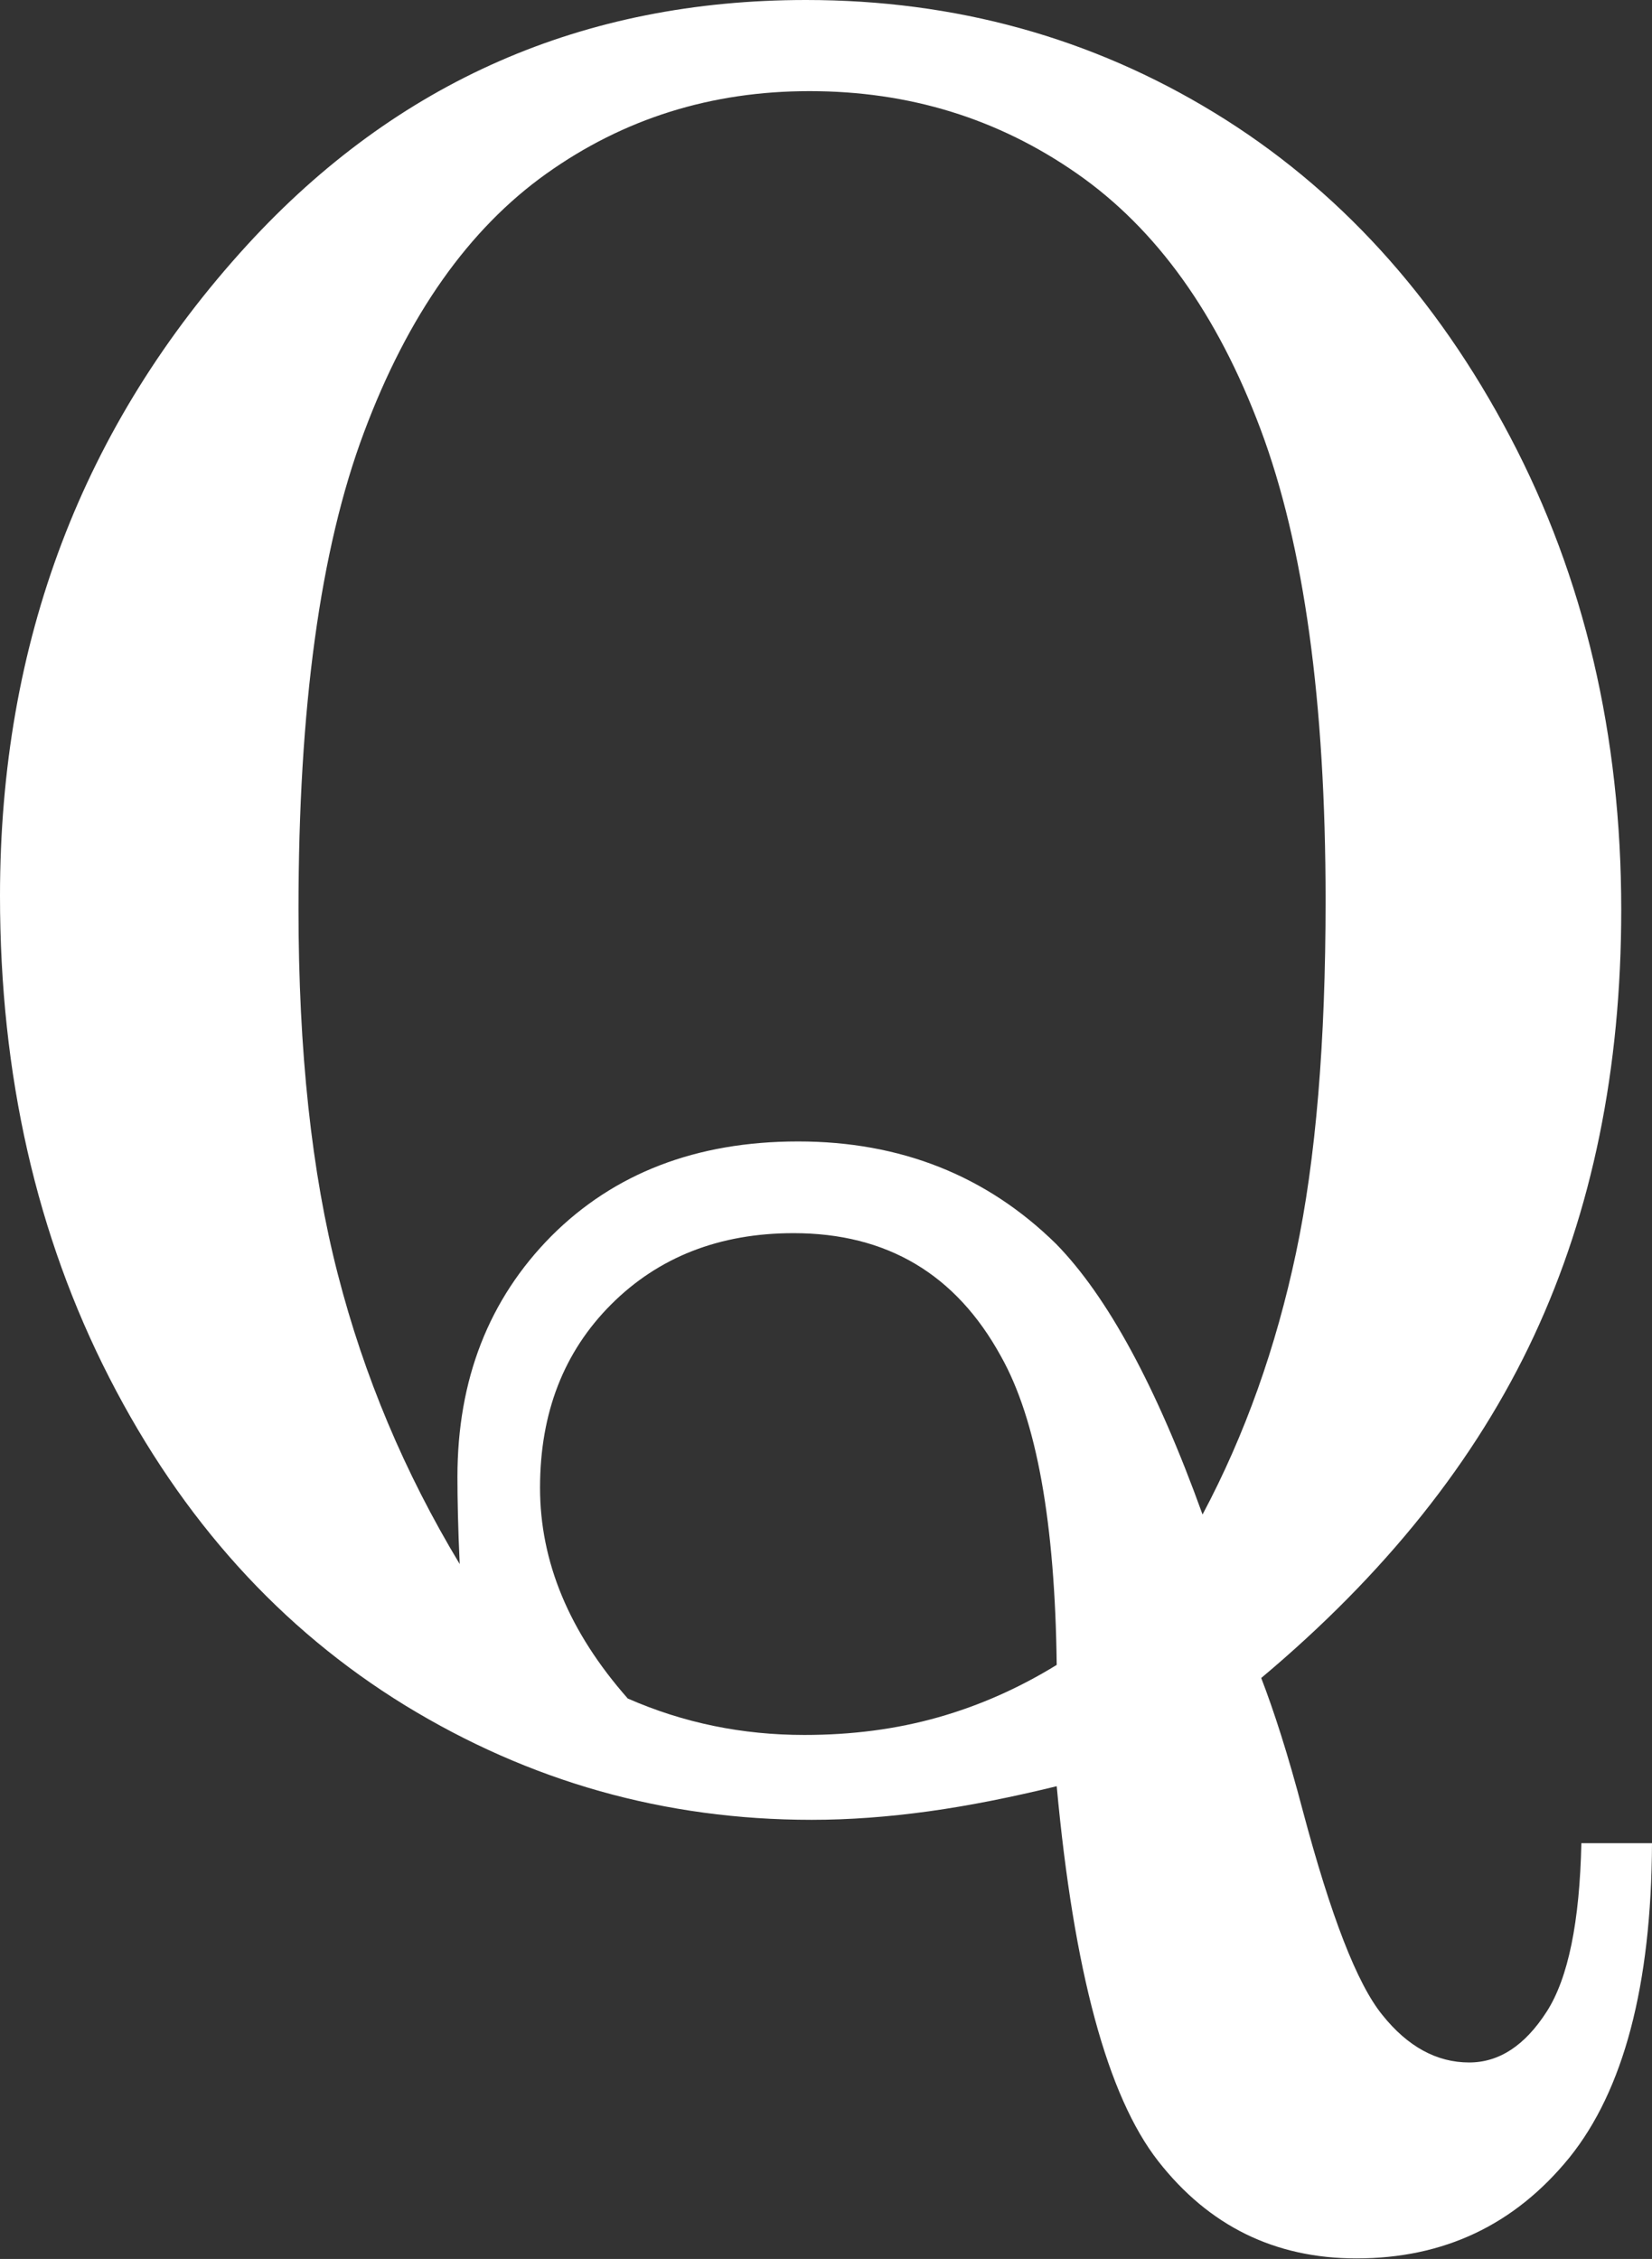
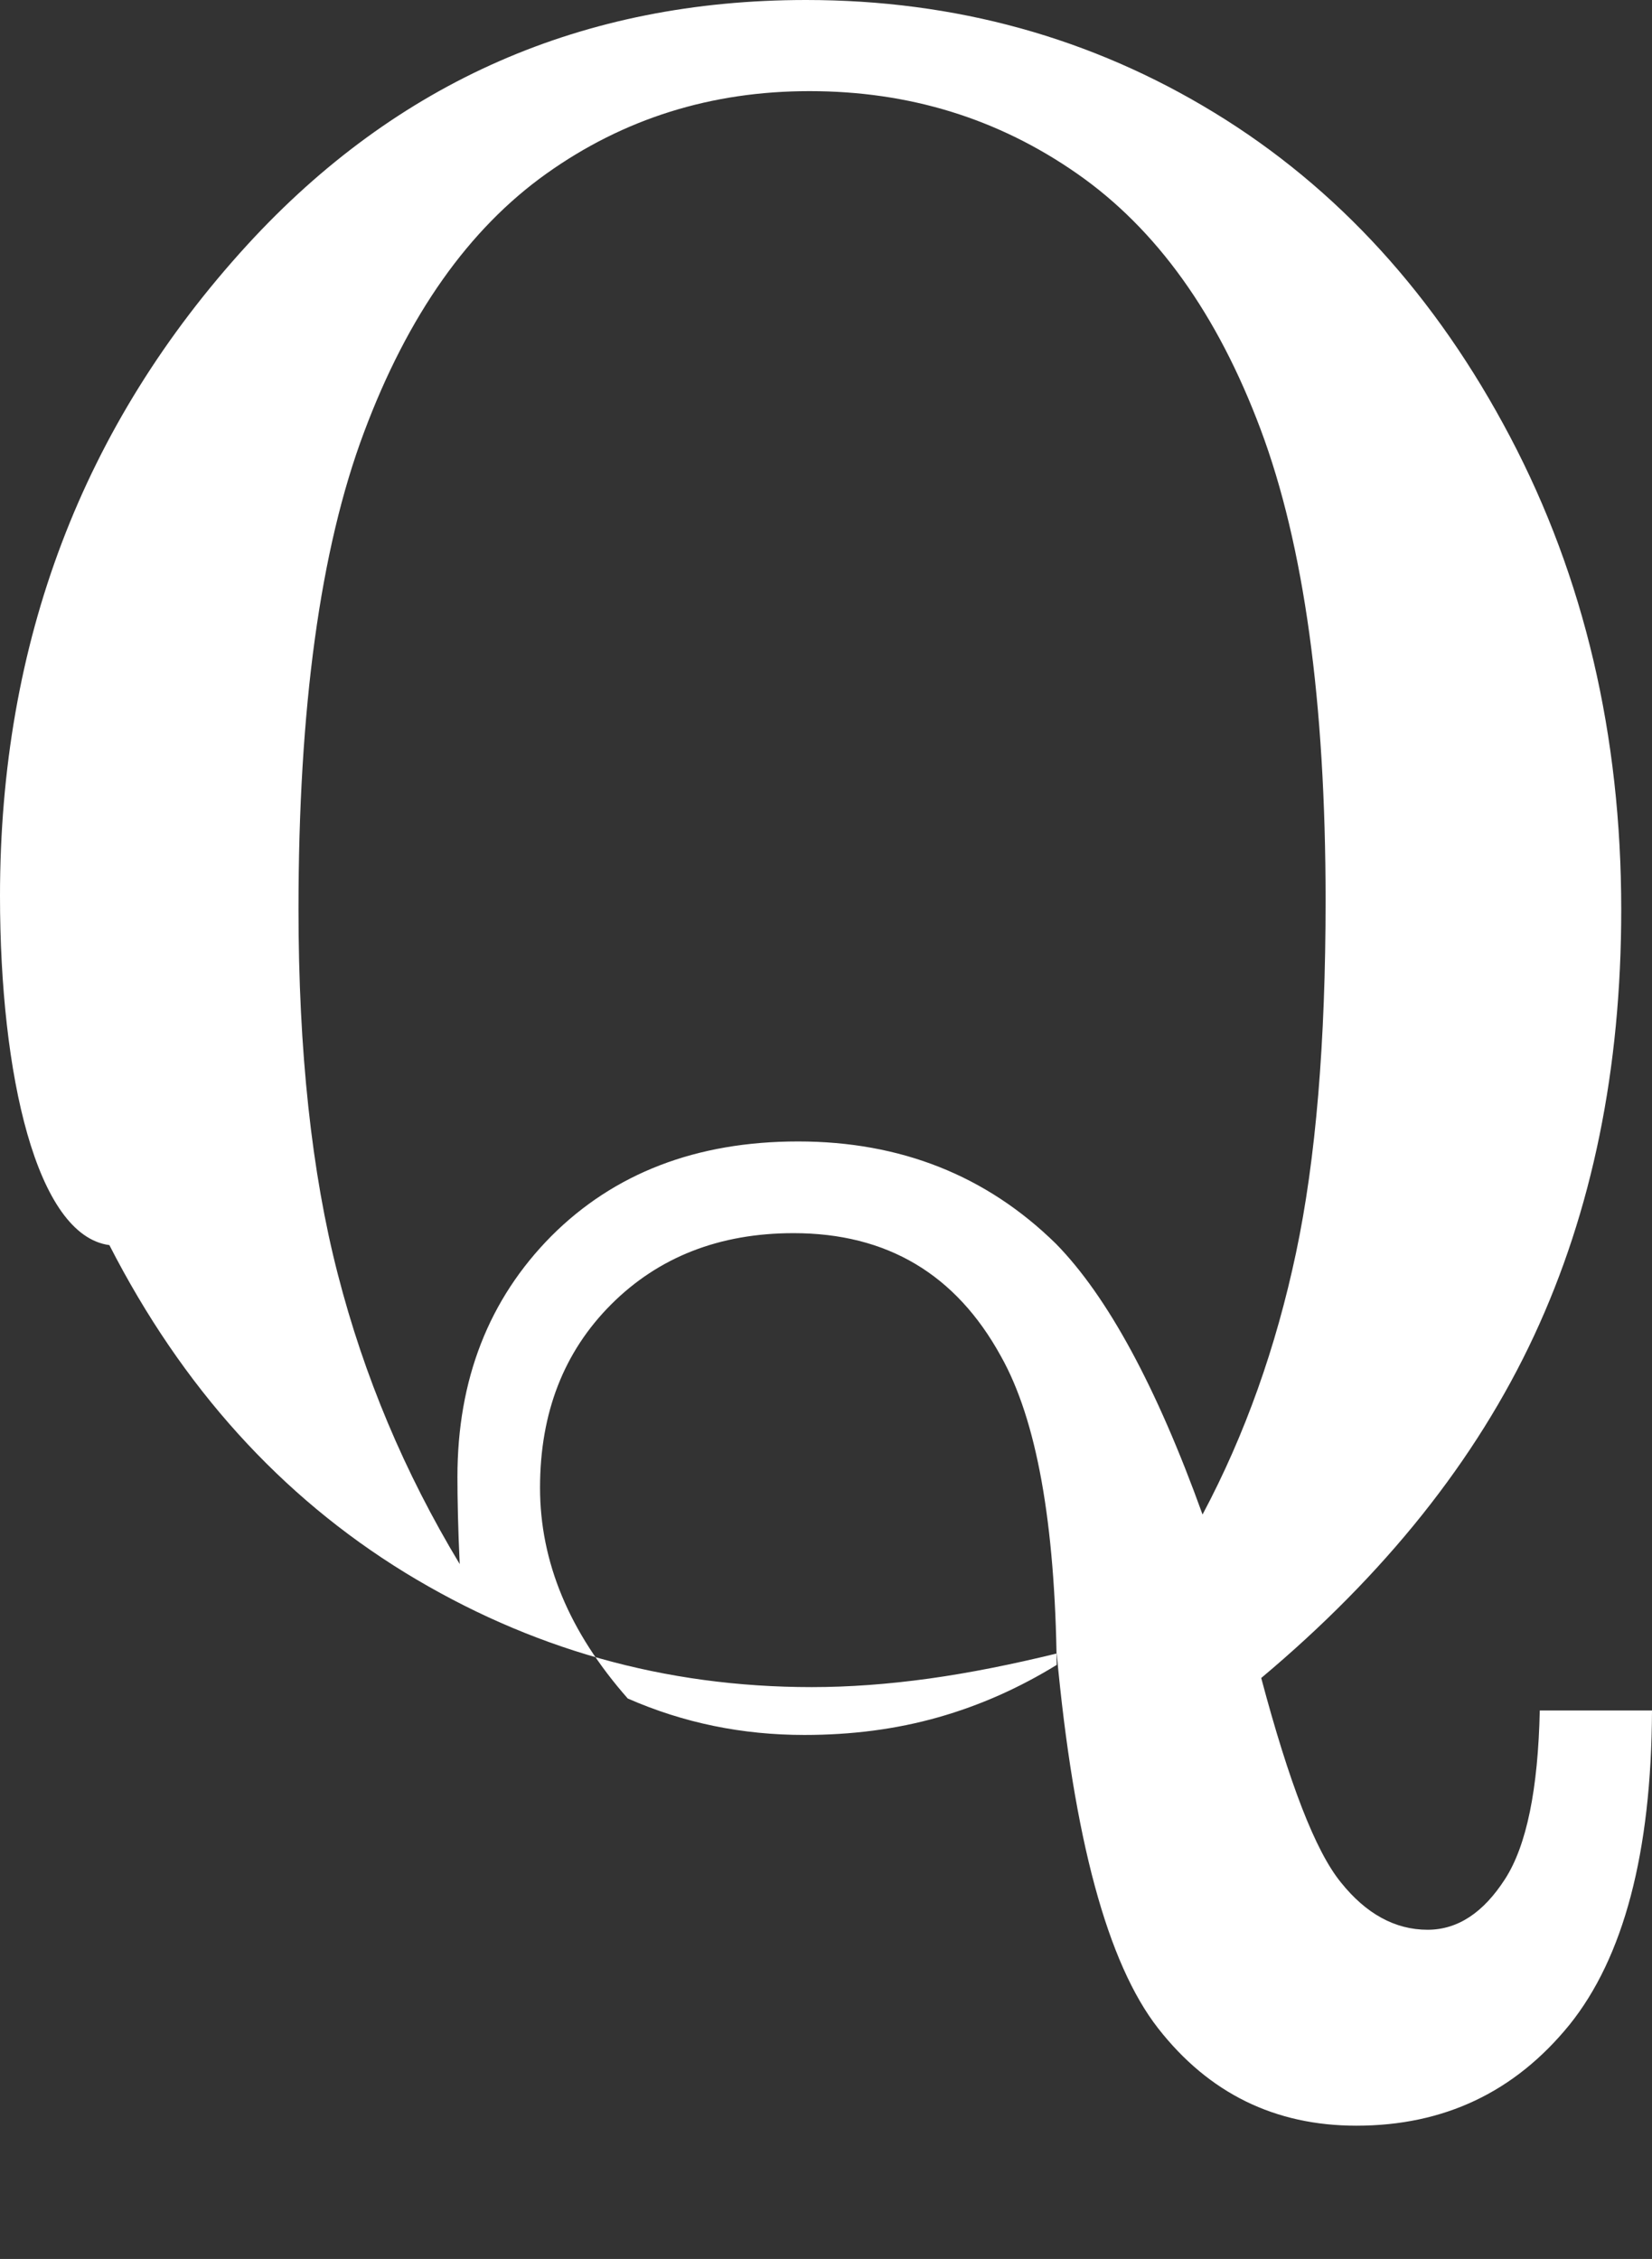
<svg xmlns="http://www.w3.org/2000/svg" version="1.1" id="レイヤー_1" x="0px" y="0px" width="29px" height="39.66px" viewBox="0 0 29 39.66" enable-background="new 0 0 29 39.66" xml:space="preserve">
  <rect x="0" y="0" width="29" height="39.66" fill="#333333" stroke="none" />
  <g>
-     <path fill="#FFFFFF" d="M22.14,29.46c0.22,0.57,0.47,1.34,0.73,2.33c0.49,1.84,0.95,3.04,1.4,3.59c0.44,0.55,0.95,0.83,1.52,0.83   c0.53,0,0.98-0.3,1.36-0.89c0.38-0.59,0.58-1.58,0.61-2.96H29c-0.01,2.5-0.5,4.34-1.45,5.52c-0.96,1.18-2.2,1.77-3.74,1.77   c-1.43,0-2.59-0.57-3.48-1.71c-0.89-1.14-1.48-3.33-1.78-6.58c-0.78,0.19-1.52,0.34-2.24,0.44c-0.72,0.1-1.41,0.15-2.06,0.15   c-2.58,0-4.95-0.67-7.14-2.01c-2.18-1.34-3.91-3.25-5.19-5.75C0.64,21.69,0,18.87,0,15.73C0,11.27,1.45,7.46,4.34,4.3   C6.97,1.43,10.24,0,14.15,0c2.62,0,5.01,0.66,7.17,1.98c2.16,1.32,3.89,3.22,5.19,5.69c1.3,2.47,1.95,5.24,1.95,8.3   c0,2.8-0.51,5.29-1.53,7.48C25.91,25.64,24.31,27.64,22.14,29.46z M21.11,26.59c0.75-1.41,1.29-2.94,1.64-4.59   c0.35-1.65,0.52-3.71,0.52-6.19c0-3.49-0.38-6.24-1.14-8.27c-0.76-2.03-1.83-3.52-3.22-4.49c-1.39-0.97-2.95-1.45-4.7-1.45   c-1.72,0-3.26,0.48-4.62,1.45c-1.36,0.97-2.43,2.48-3.2,4.54c-0.77,2.05-1.15,4.85-1.15,8.37c0,2.49,0.23,4.63,0.69,6.41   c0.46,1.79,1.17,3.48,2.14,5.09c-0.03-0.63-0.04-1.15-0.04-1.53c0-1.71,0.55-3.12,1.65-4.23c1.1-1.1,2.54-1.66,4.33-1.66   c1.8,0,3.31,0.6,4.53,1.8C19.44,22.76,20.3,24.34,21.11,26.59z M18.55,29.23c-0.03-2.49-0.35-4.3-0.98-5.42   c-0.79-1.44-2-2.16-3.64-2.16c-1.3,0-2.37,0.42-3.2,1.25c-0.83,0.83-1.25,1.9-1.25,3.22c0,1.3,0.51,2.53,1.54,3.7   c0.98,0.43,2.01,0.64,3.1,0.64c0.83,0,1.61-0.1,2.35-0.31C17.21,29.94,17.9,29.63,18.55,29.23z" />
+     <path fill="#FFFFFF" d="M22.14,29.46c0.49,1.84,0.95,3.04,1.4,3.59c0.44,0.55,0.95,0.83,1.52,0.83   c0.53,0,0.98-0.3,1.36-0.89c0.38-0.59,0.58-1.58,0.61-2.96H29c-0.01,2.5-0.5,4.34-1.45,5.52c-0.96,1.18-2.2,1.77-3.74,1.77   c-1.43,0-2.59-0.57-3.48-1.71c-0.89-1.14-1.48-3.33-1.78-6.58c-0.78,0.19-1.52,0.34-2.24,0.44c-0.72,0.1-1.41,0.15-2.06,0.15   c-2.58,0-4.95-0.67-7.14-2.01c-2.18-1.34-3.91-3.25-5.19-5.75C0.64,21.69,0,18.87,0,15.73C0,11.27,1.45,7.46,4.34,4.3   C6.97,1.43,10.24,0,14.15,0c2.62,0,5.01,0.66,7.17,1.98c2.16,1.32,3.89,3.22,5.19,5.69c1.3,2.47,1.95,5.24,1.95,8.3   c0,2.8-0.51,5.29-1.53,7.48C25.91,25.64,24.31,27.64,22.14,29.46z M21.11,26.59c0.75-1.41,1.29-2.94,1.64-4.59   c0.35-1.65,0.52-3.71,0.52-6.19c0-3.49-0.38-6.24-1.14-8.27c-0.76-2.03-1.83-3.52-3.22-4.49c-1.39-0.97-2.95-1.45-4.7-1.45   c-1.72,0-3.26,0.48-4.62,1.45c-1.36,0.97-2.43,2.48-3.2,4.54c-0.77,2.05-1.15,4.85-1.15,8.37c0,2.49,0.23,4.63,0.69,6.41   c0.46,1.79,1.17,3.48,2.14,5.09c-0.03-0.63-0.04-1.15-0.04-1.53c0-1.71,0.55-3.12,1.65-4.23c1.1-1.1,2.54-1.66,4.33-1.66   c1.8,0,3.31,0.6,4.53,1.8C19.44,22.76,20.3,24.34,21.11,26.59z M18.55,29.23c-0.03-2.49-0.35-4.3-0.98-5.42   c-0.79-1.44-2-2.16-3.64-2.16c-1.3,0-2.37,0.42-3.2,1.25c-0.83,0.83-1.25,1.9-1.25,3.22c0,1.3,0.51,2.53,1.54,3.7   c0.98,0.43,2.01,0.64,3.1,0.64c0.83,0,1.61-0.1,2.35-0.31C17.21,29.94,17.9,29.63,18.55,29.23z" />
  </g>
</svg>